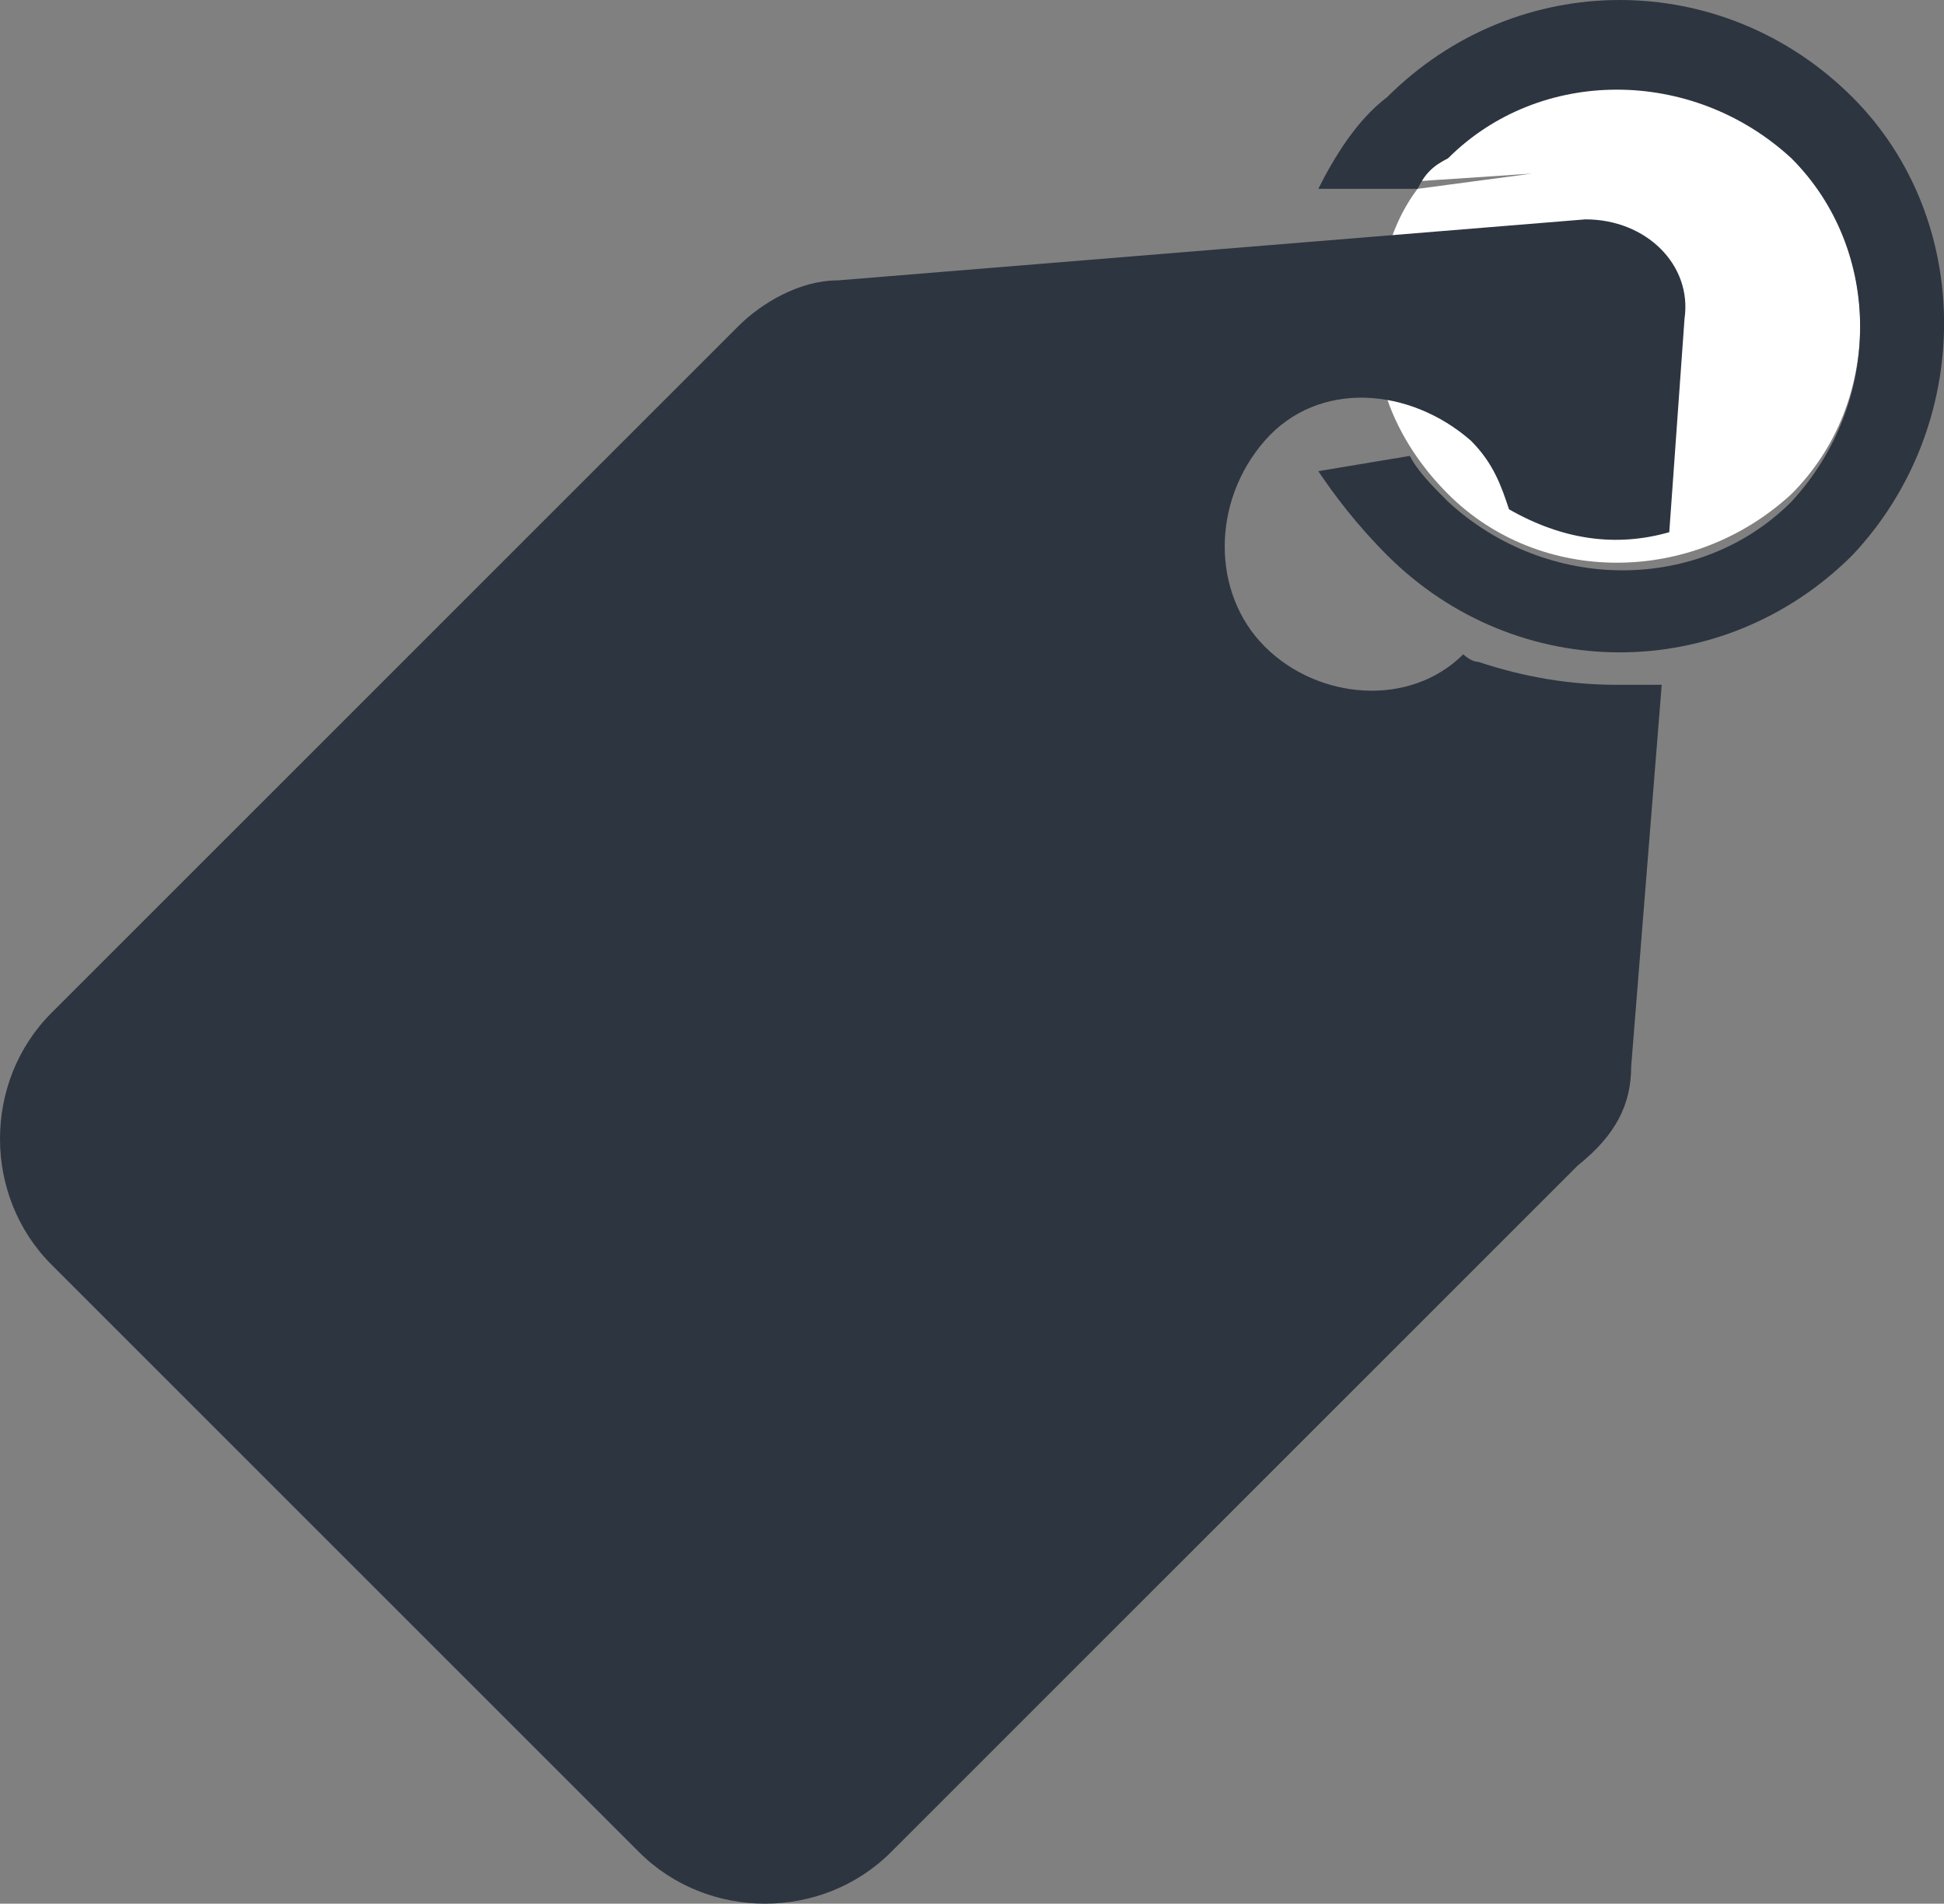
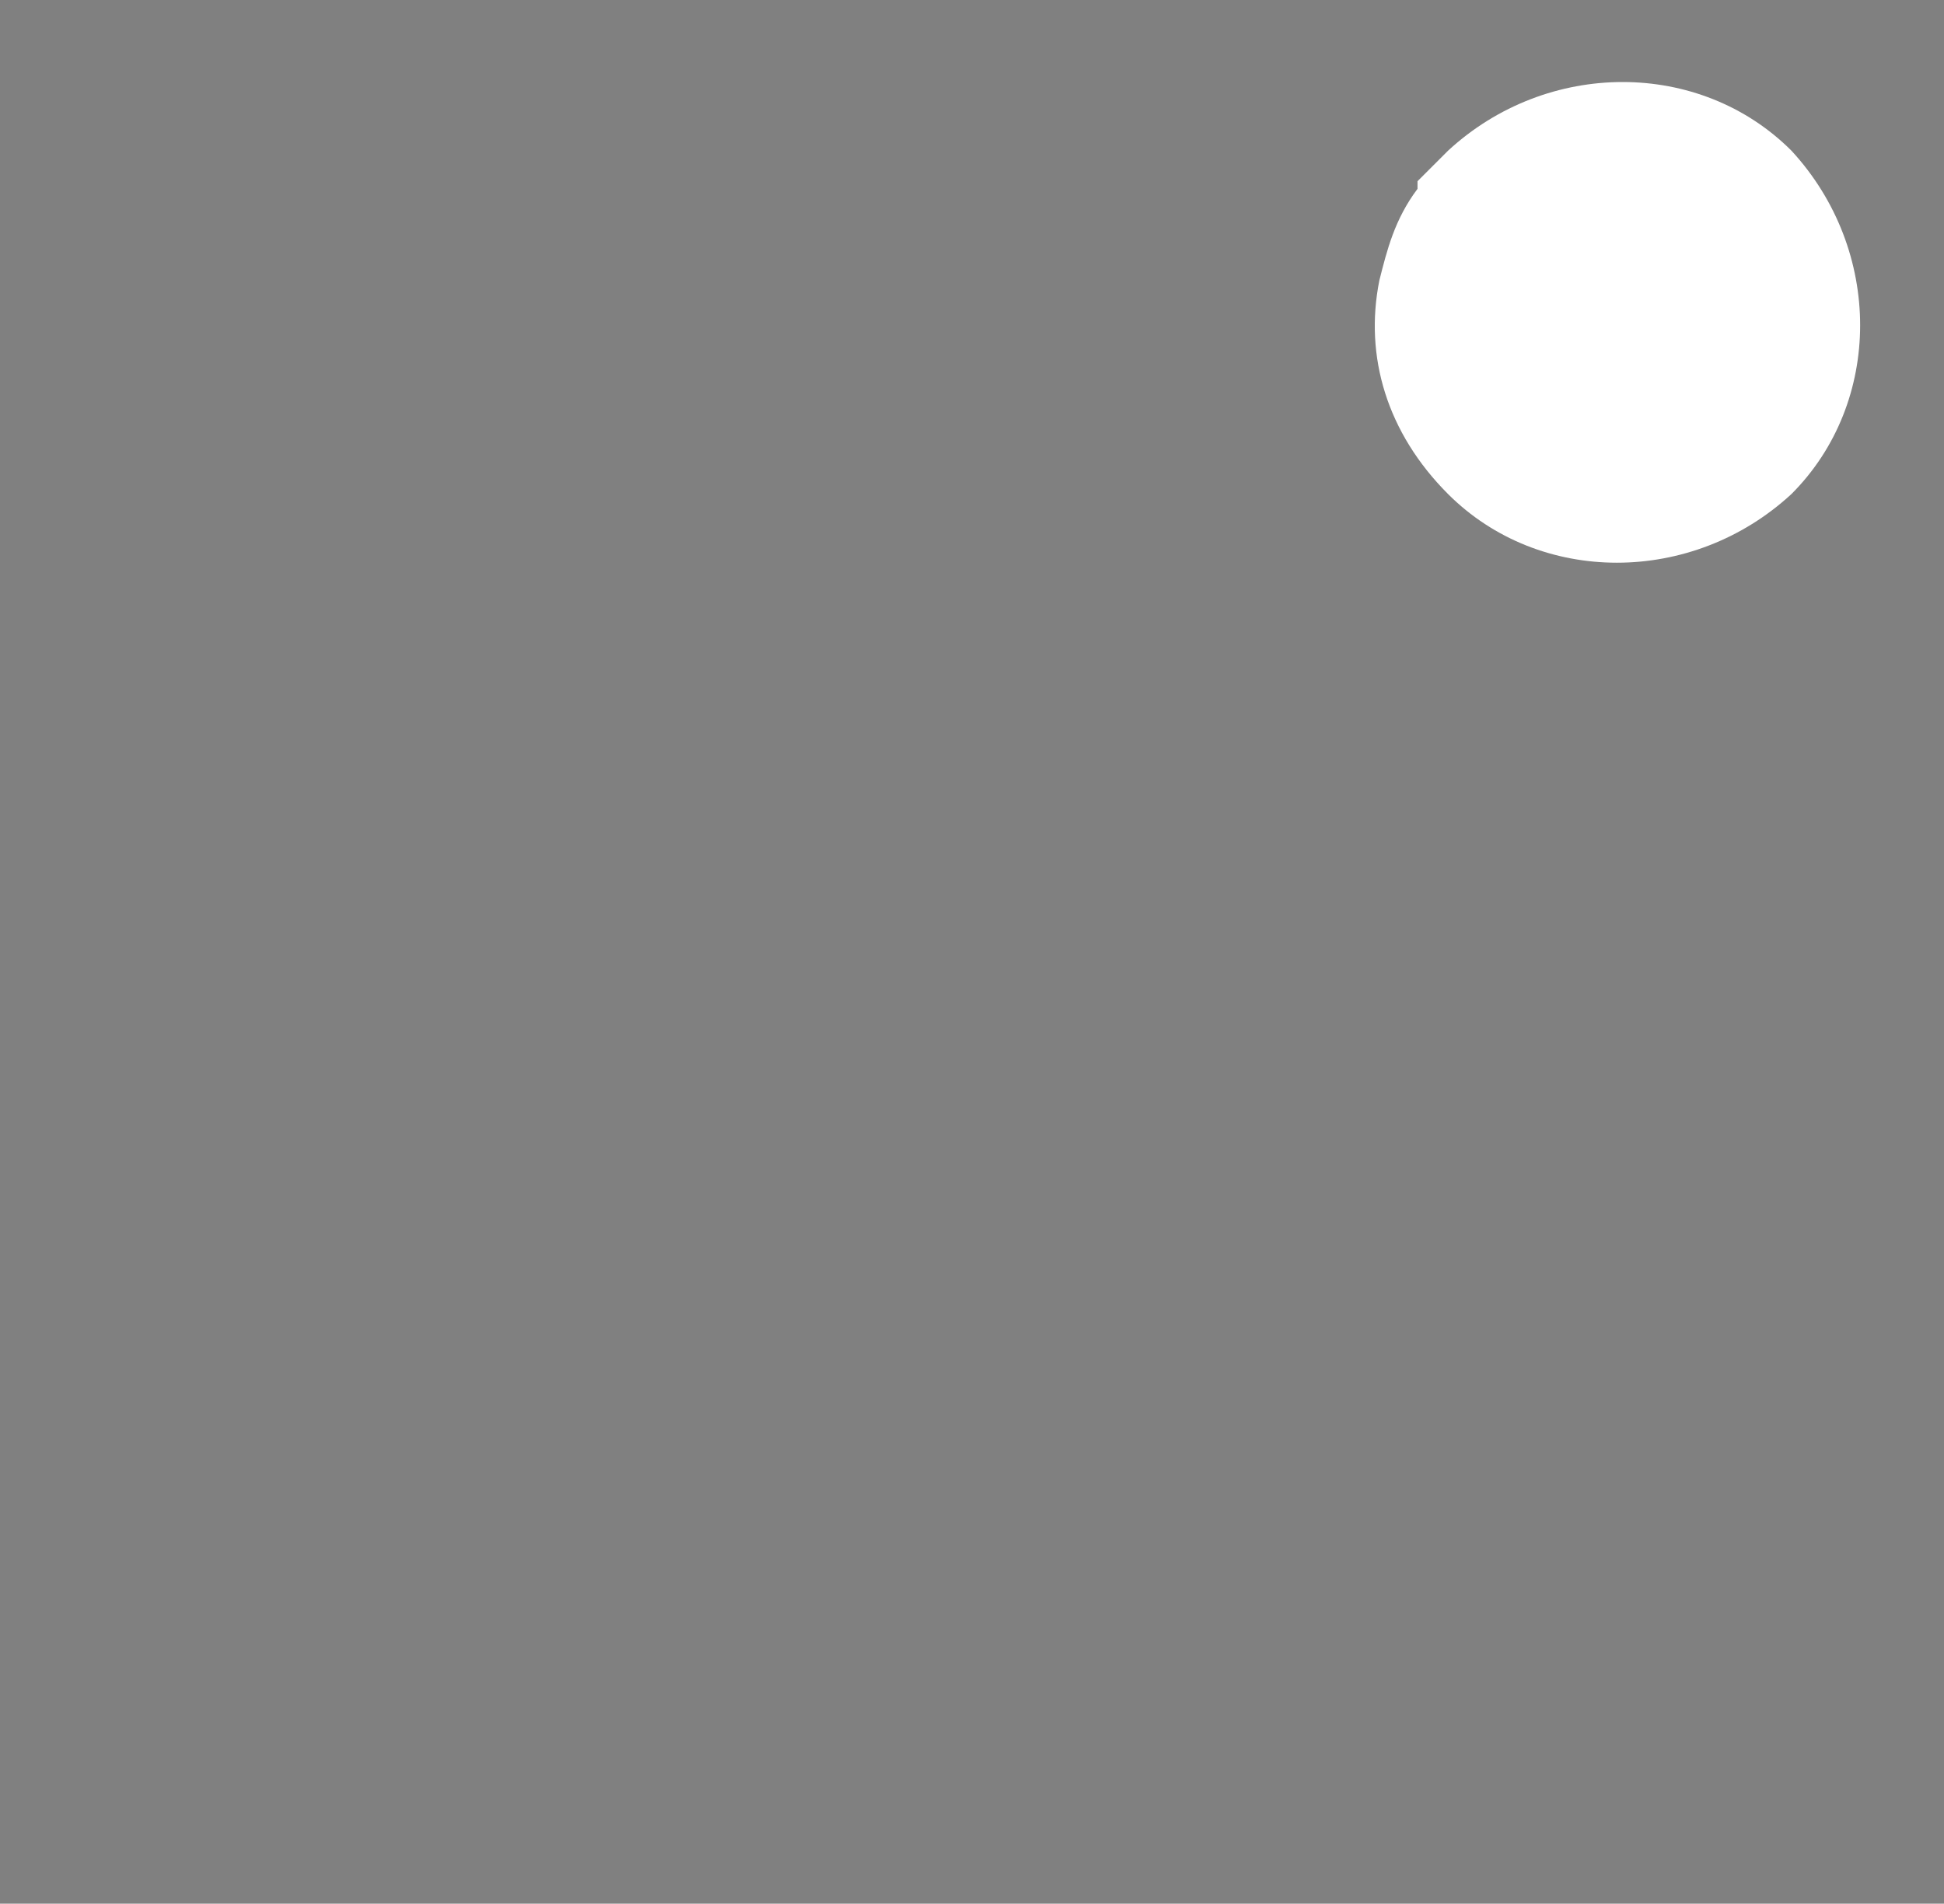
<svg xmlns="http://www.w3.org/2000/svg" version="1.1" id="Warstwa_1" x="0px" y="0px" width="25.474px" height="24.95px" viewBox="2.225 2.525 25.474 24.95" enable-background="new 2.225 2.525 25.474 24.95" xml:space="preserve">
  <rect x="2.225" y="2.525" width="25.474" height="24.95" fill="#808080" stroke="none" />
  <g>
-     <path fill="#FFFFFF" d="M20.8,6.2h-0.5c-0.2,1,0.101,2,0.9,2.8c1.2,1.2,3.2,1.2,4.5,0c1.2-1.2,1.2-3.2,0-4.5   c-1.2-1.2-3.2-1.2-4.5,0c-0.101,0.1-0.3,0.3-0.4,0.4l1.5-0.1L20.8,5c-0.3,0.4-0.399,0.8-0.5,1.2H20.8z" />
-     <path fill="#2D3540" d="M26.5,3.8c-1.7-1.7-4.4-1.7-6.1,0C20,4.1,19.7,4.6,19.5,5h1.3C20.9,4.8,21,4.7,21.2,4.6   c1.2-1.2,3.2-1.2,4.5,0c1.2,1.2,1.2,3.2,0,4.5c-1.2,1.2-3.2,1.2-4.5,0c-0.2-0.2-0.4-0.4-0.5-0.6l-1.2,0.2C19.7,9,20,9.4,20.4,9.8   c1.699,1.7,4.399,1.7,6.1,0C28.1,8.1,28.1,5.4,26.5,3.8z" />
-     <path fill="#2D3540" d="M23.6,16.5l0.4-5c-0.2,0-0.4,0-0.6,0c-0.601,0-1.2-0.1-1.801-0.3c-0.1,0-0.199-0.1-0.199-0.1   c-0.7,0.7-1.9,0.6-2.601-0.1s-0.7-1.9,0-2.7c0.7-0.8,1.9-0.7,2.7,0c0.3,0.3,0.4,0.6,0.5,0.9c0.7,0.4,1.4,0.5,2.1,0.3l0.2-2.8   C24.4,6,23.8,5.4,23,5.4l-9.8,0.8c-0.5,0-1,0.3-1.3,0.6l-9,9c-0.9,0.9-0.9,2.4,0,3.3l7.7,7.7c0.9,0.9,2.4,0.9,3.3,0l9-9   C23.4,17.4,23.6,17,23.6,16.5z" />
+     <path fill="#FFFFFF" d="M20.8,6.2h-0.5c-0.2,1,0.101,2,0.9,2.8c1.2,1.2,3.2,1.2,4.5,0c1.2-1.2,1.2-3.2,0-4.5   c-1.2-1.2-3.2-1.2-4.5,0c-0.101,0.1-0.3,0.3-0.4,0.4L20.8,5c-0.3,0.4-0.399,0.8-0.5,1.2H20.8z" />
  </g>
</svg>